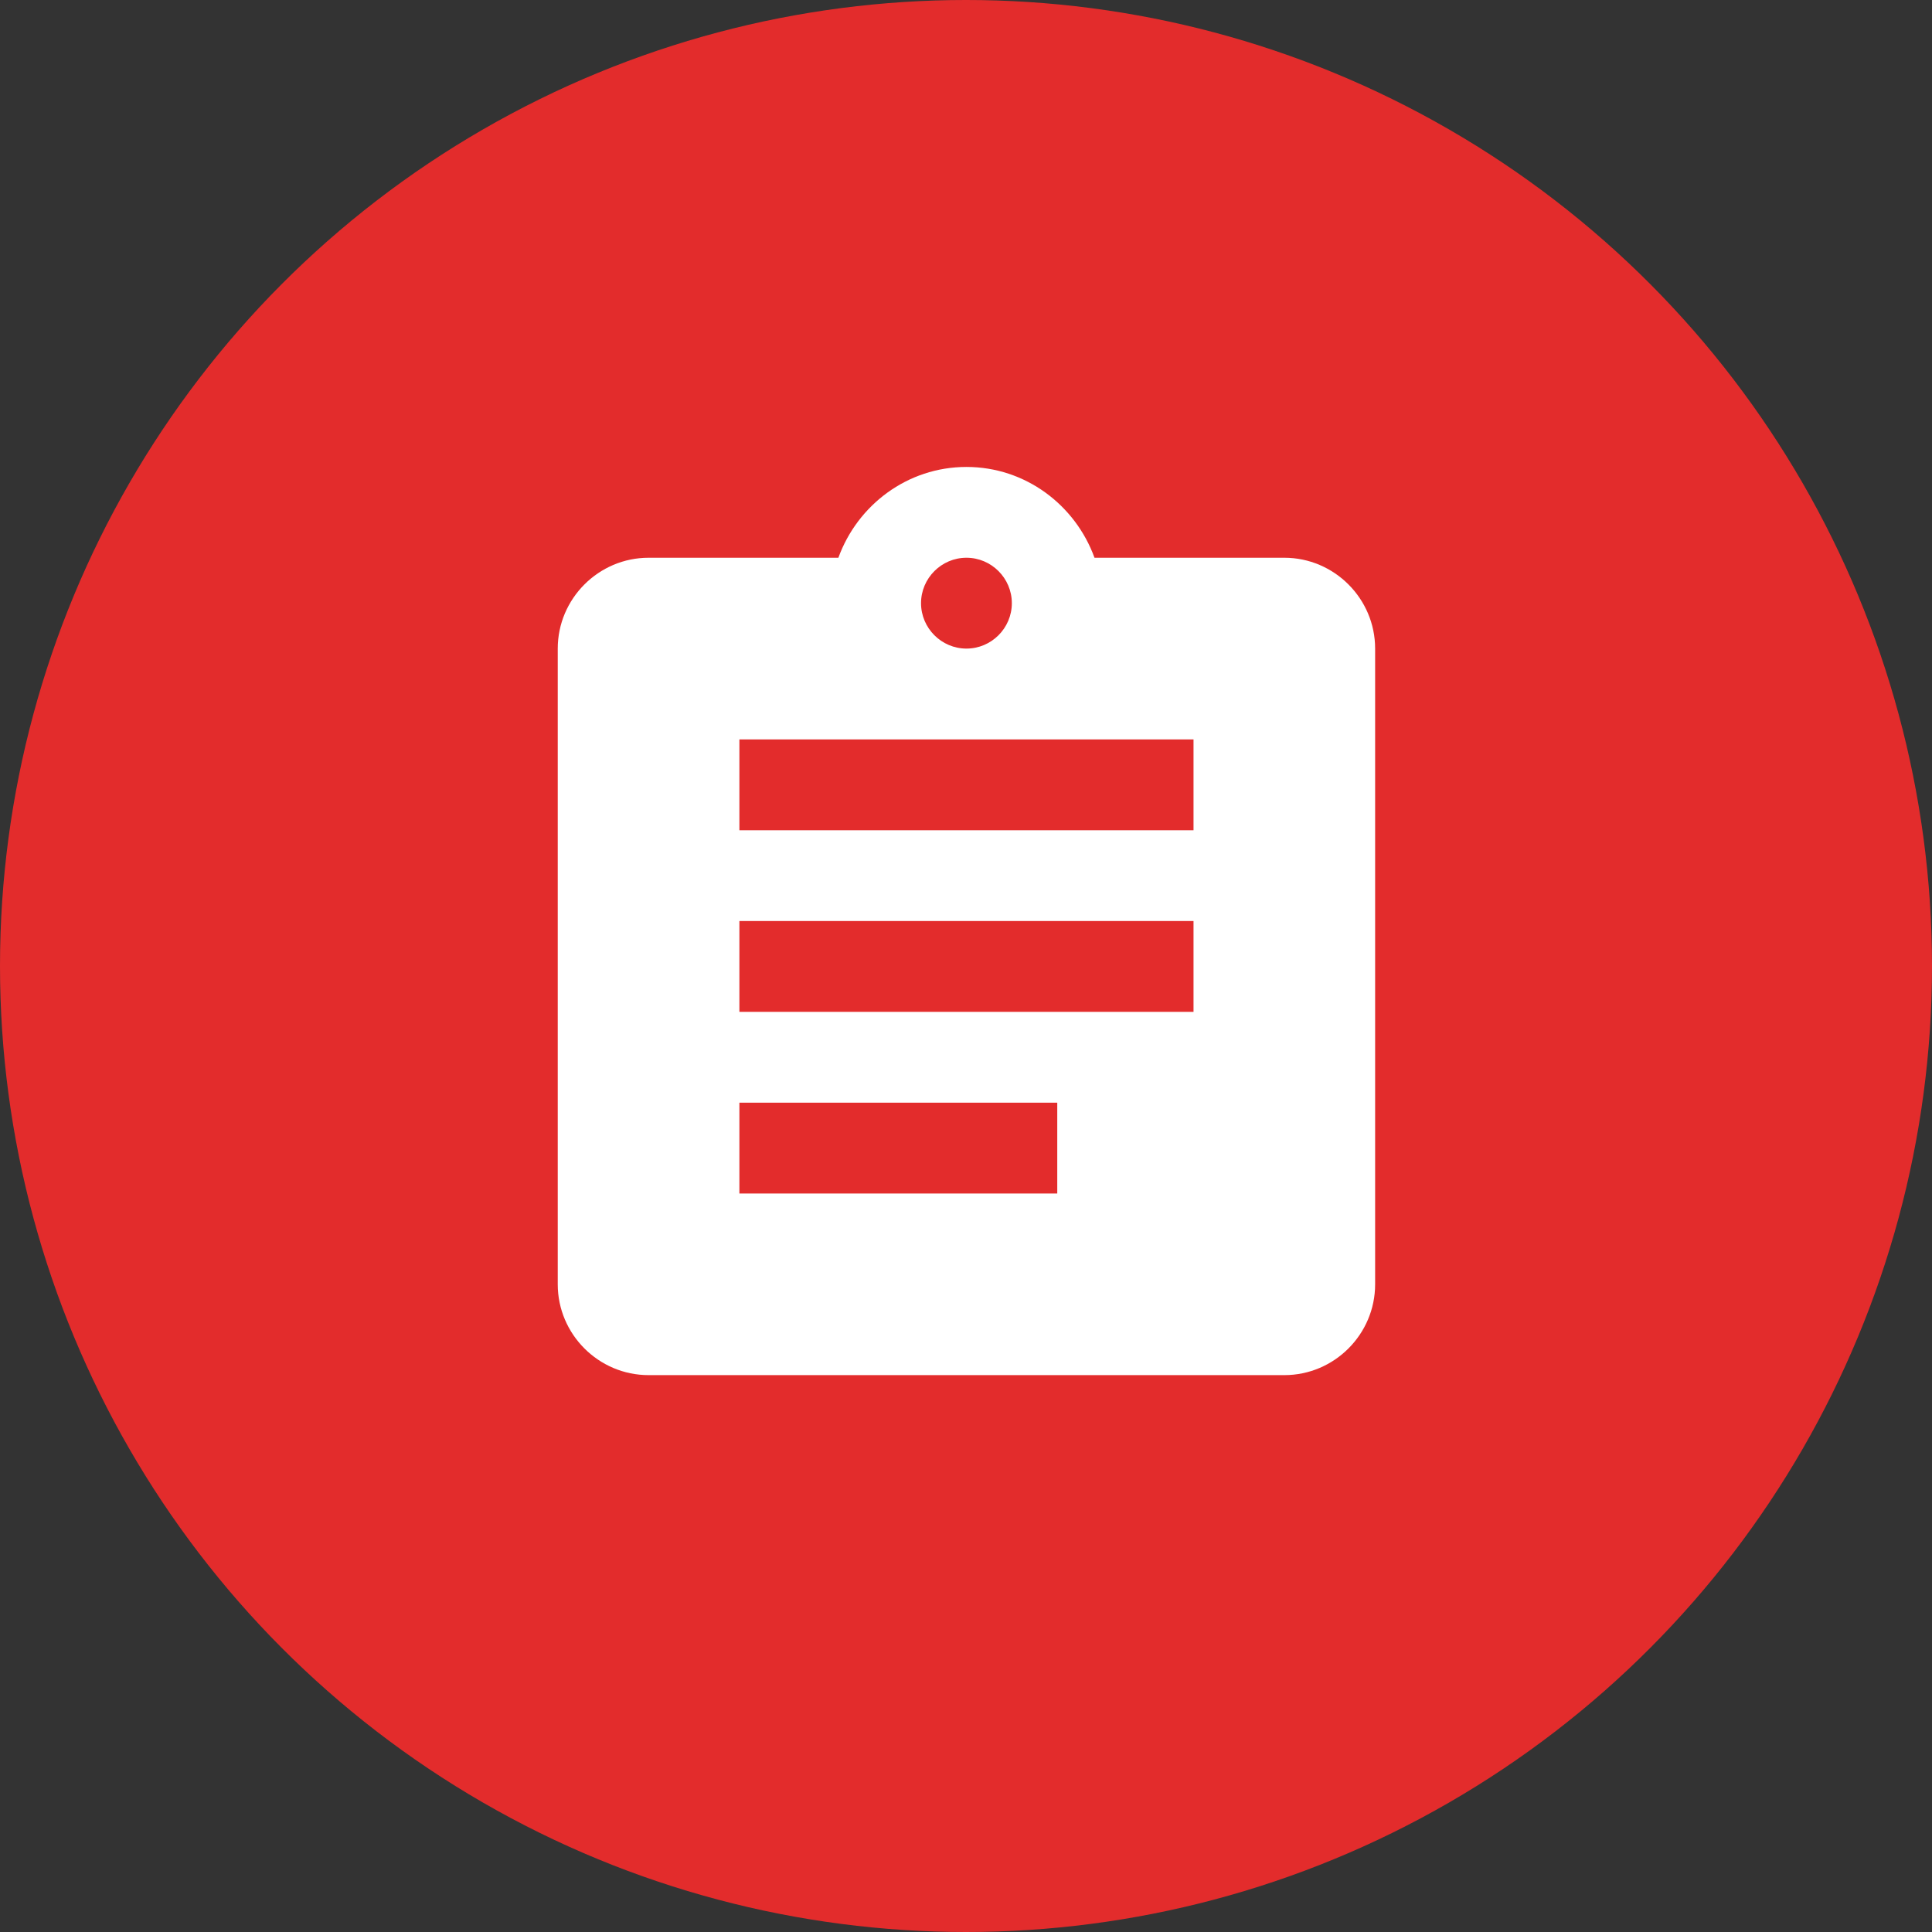
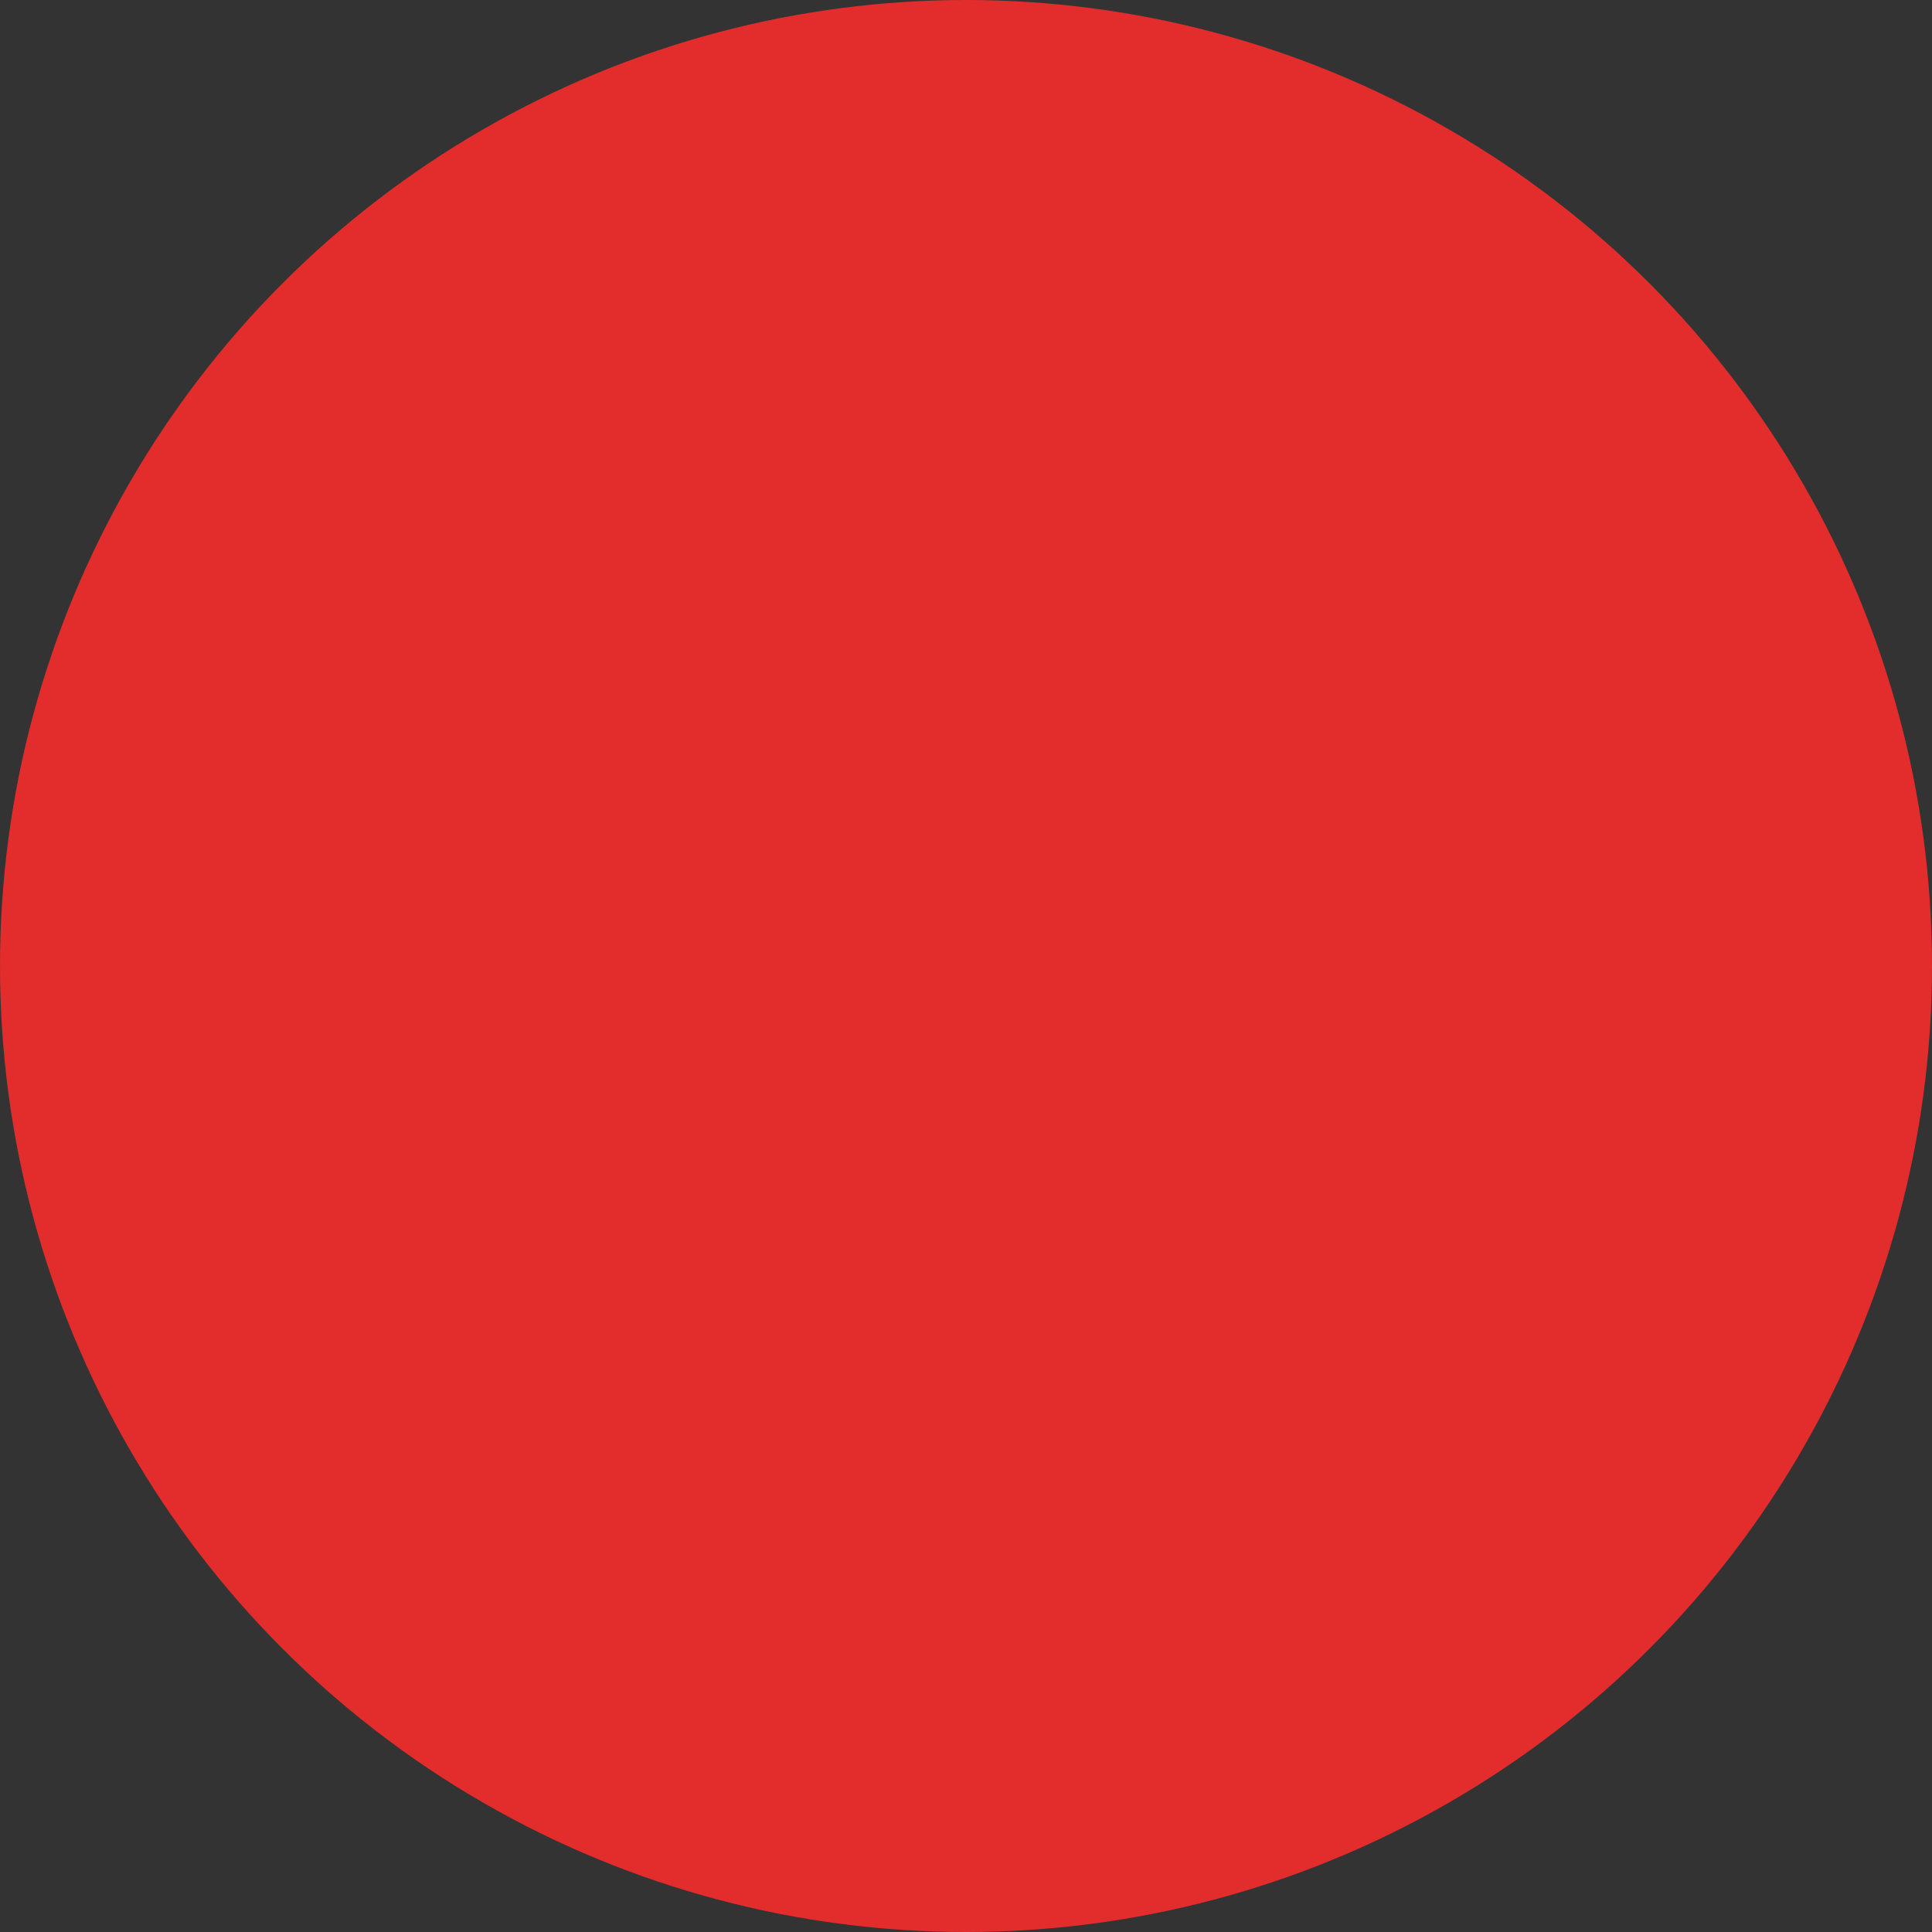
<svg xmlns="http://www.w3.org/2000/svg" width="55" height="55" viewBox="0 0 55 55" fill="none">
  <rect x="0" y="0" width="55" height="55" fill="#333333" stroke="none" />
  <circle cx="27.5" cy="27.5" r="27.5" fill="#E32C2C" />
  <g clip-path="url(#clip0_218_524)">
-     <path d="M36.562 15.878H31.158C30.615 14.379 29.193 13.293 27.513 13.293C25.832 13.293 24.41 14.379 23.867 15.878H18.464C17.042 15.878 15.878 17.042 15.878 18.464V36.562C15.878 37.984 17.042 39.147 18.464 39.147H36.562C37.984 39.147 39.147 37.984 39.147 36.562V18.464C39.147 17.042 37.984 15.878 36.562 15.878ZM27.513 15.878C28.224 15.878 28.805 16.46 28.805 17.171C28.805 17.882 28.224 18.464 27.513 18.464C26.802 18.464 26.22 17.882 26.22 17.171C26.22 16.46 26.802 15.878 27.513 15.878ZM30.098 33.977H21.049V31.391H30.098V33.977ZM33.977 28.805H21.049V26.22H33.977V28.805ZM33.977 23.635H21.049V21.049H33.977V23.635Z" fill="white" />
-   </g>
+     </g>
  <defs>
    <clipPath id="clip0_218_524">
      <rect width="31.026" height="31.026" fill="white" transform="translate(12 12)" />
    </clipPath>
  </defs>
</svg>